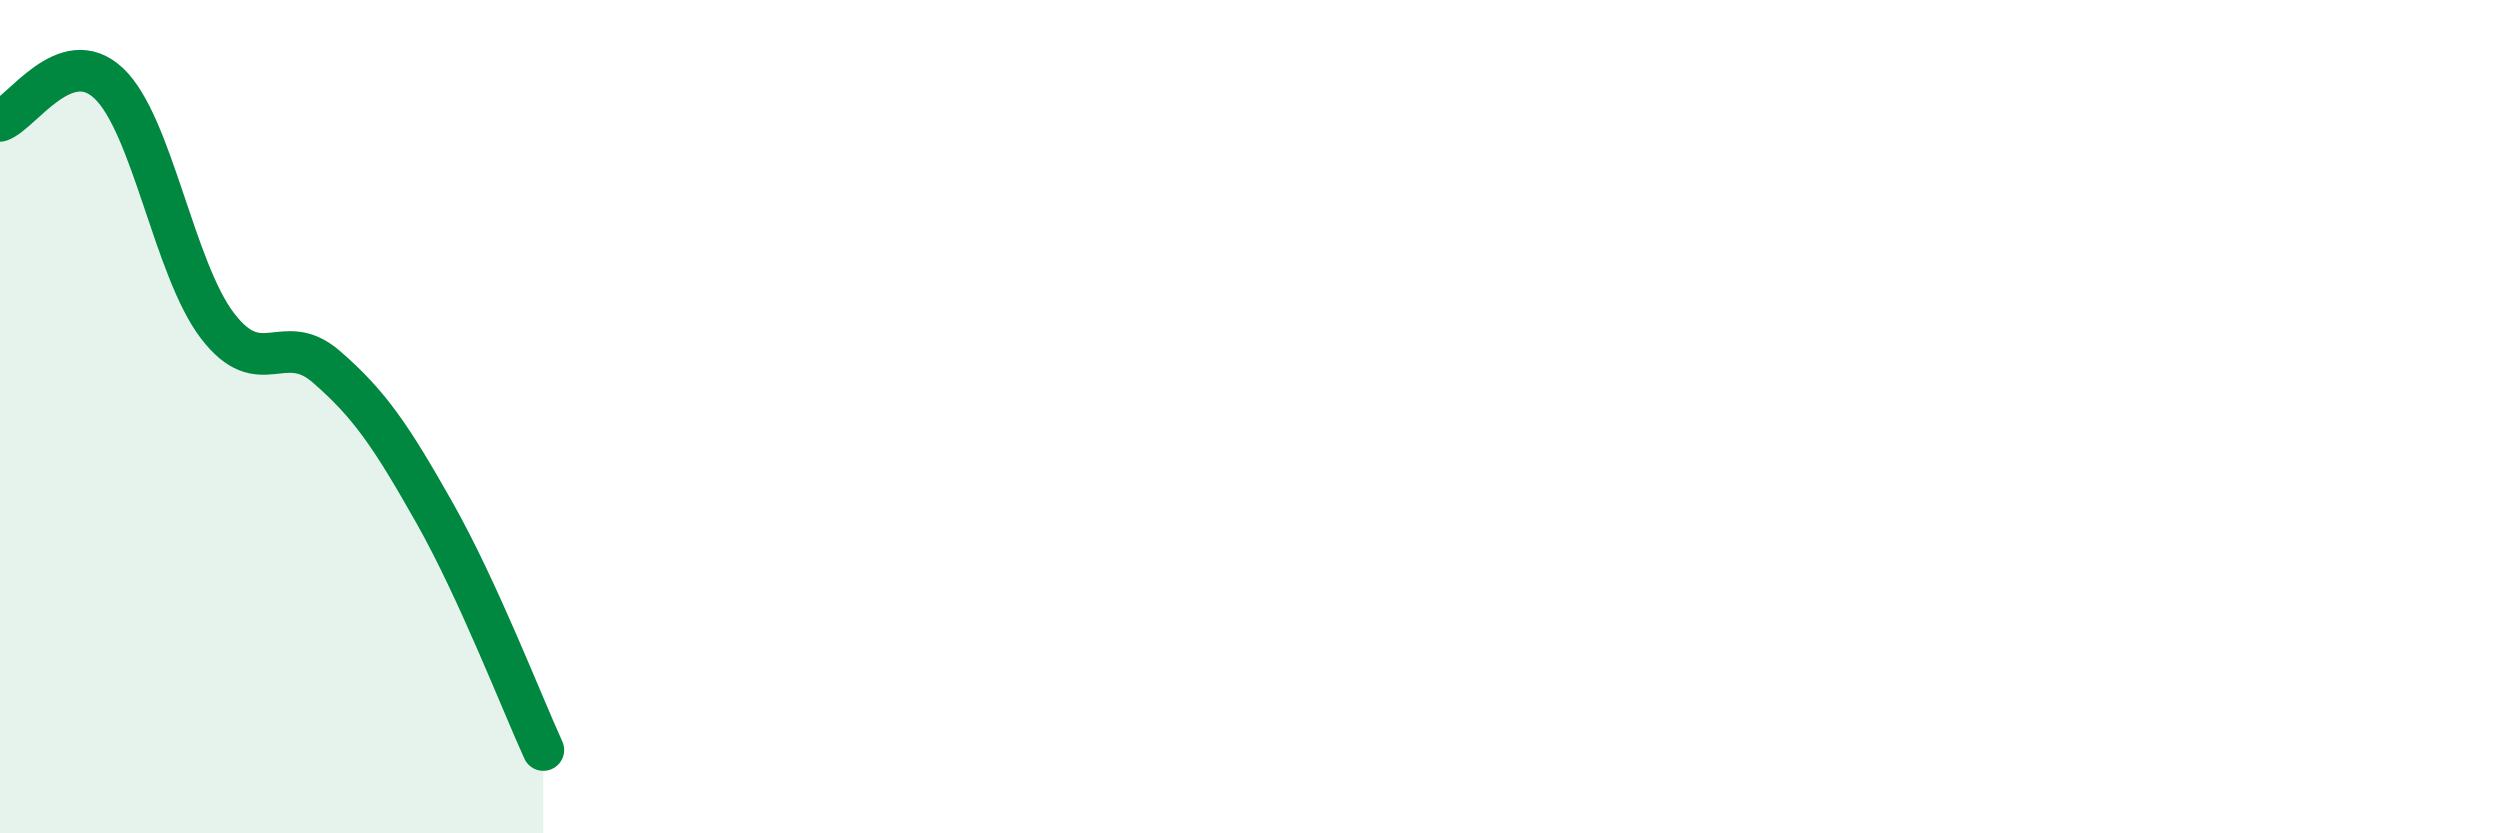
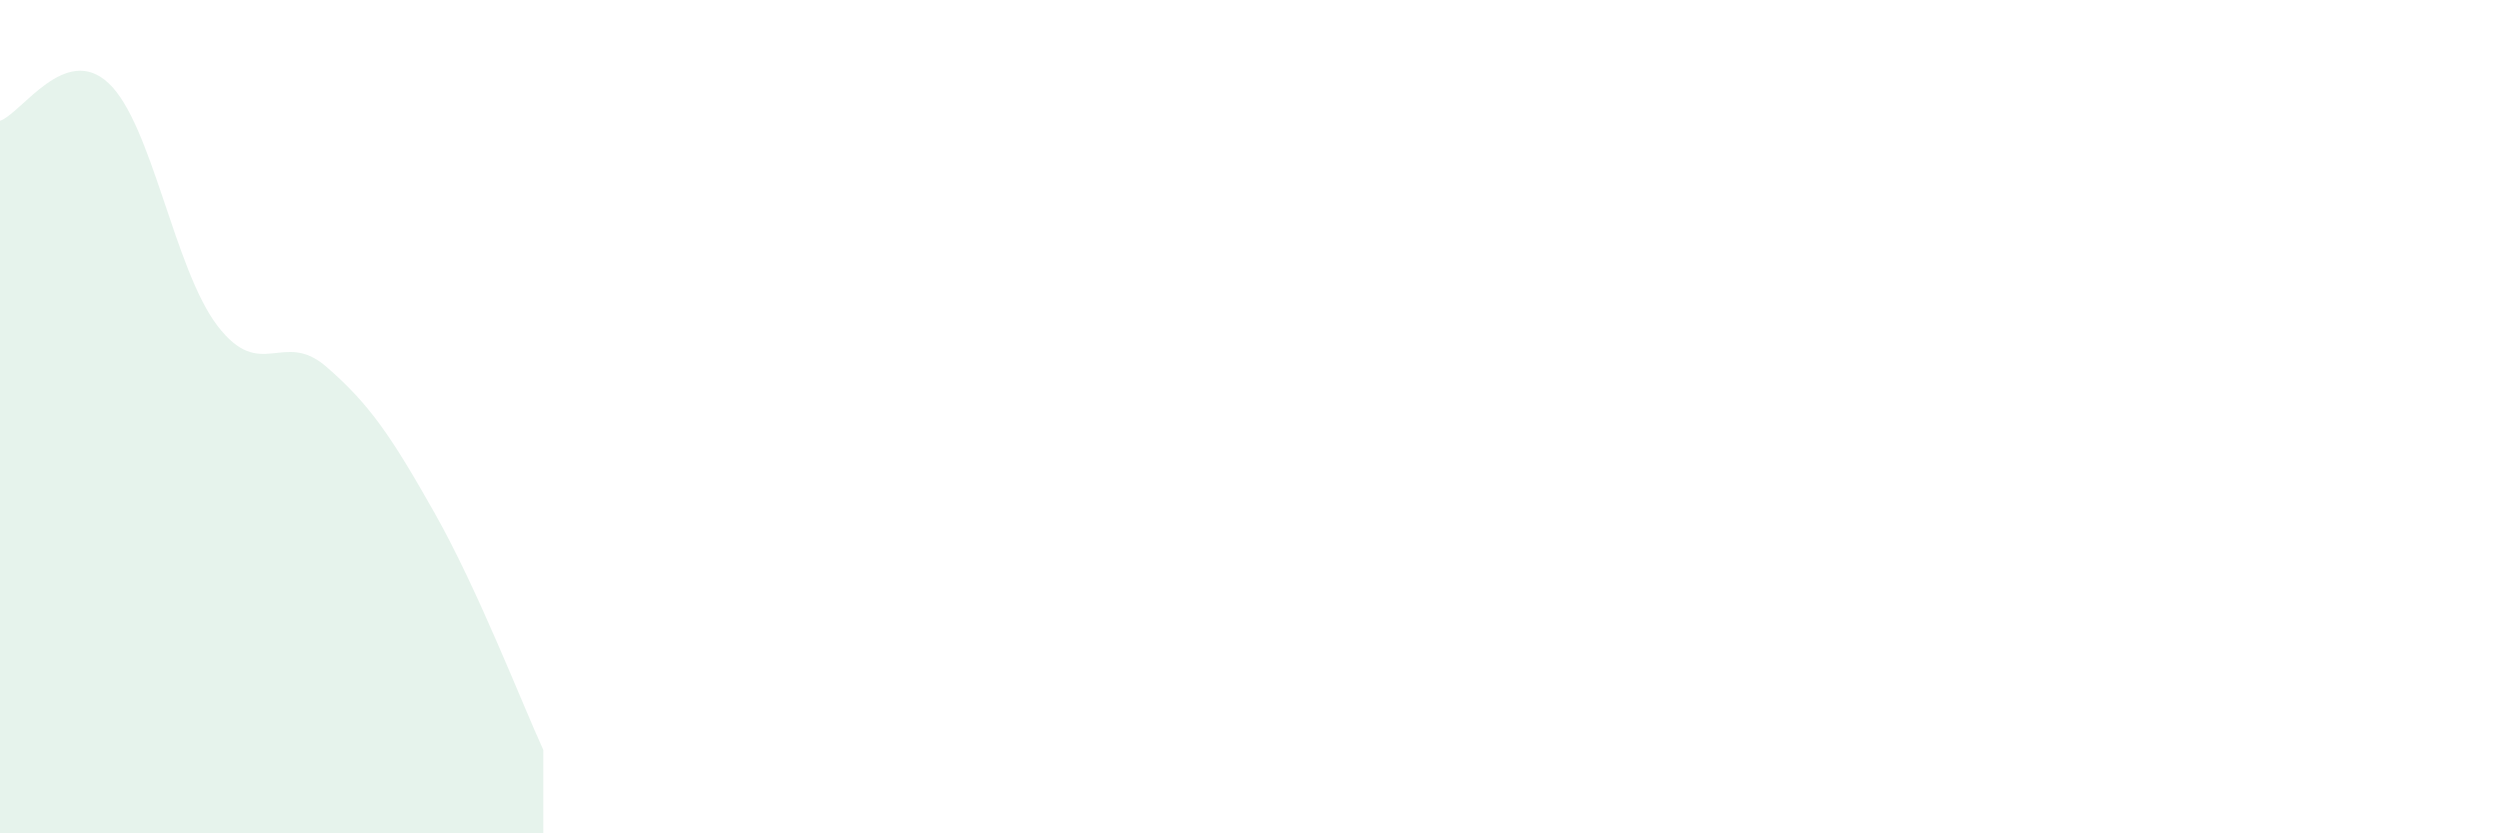
<svg xmlns="http://www.w3.org/2000/svg" width="60" height="20" viewBox="0 0 60 20">
  <path d="M 0,2.9 C 0.52,2.72 1.57,1.02 2.61,2 C 3.65,2.98 4.18,6.46 5.22,7.82 C 6.26,9.18 6.79,7.9 7.83,8.8 C 8.87,9.7 9.39,10.47 10.43,12.31 C 11.47,14.15 12.52,16.86 13.04,18L13.04 20L0 20Z" fill="#008740" opacity="0.1" stroke-linecap="round" stroke-linejoin="round" />
-   <path d="M 0,2.9 C 0.52,2.72 1.57,1.02 2.61,2 C 3.65,2.98 4.18,6.46 5.22,7.82 C 6.26,9.18 6.79,7.9 7.83,8.8 C 8.87,9.7 9.39,10.47 10.43,12.31 C 11.47,14.15 12.52,16.86 13.04,18" stroke="#008740" stroke-width="1" fill="none" stroke-linecap="round" stroke-linejoin="round" />
</svg>